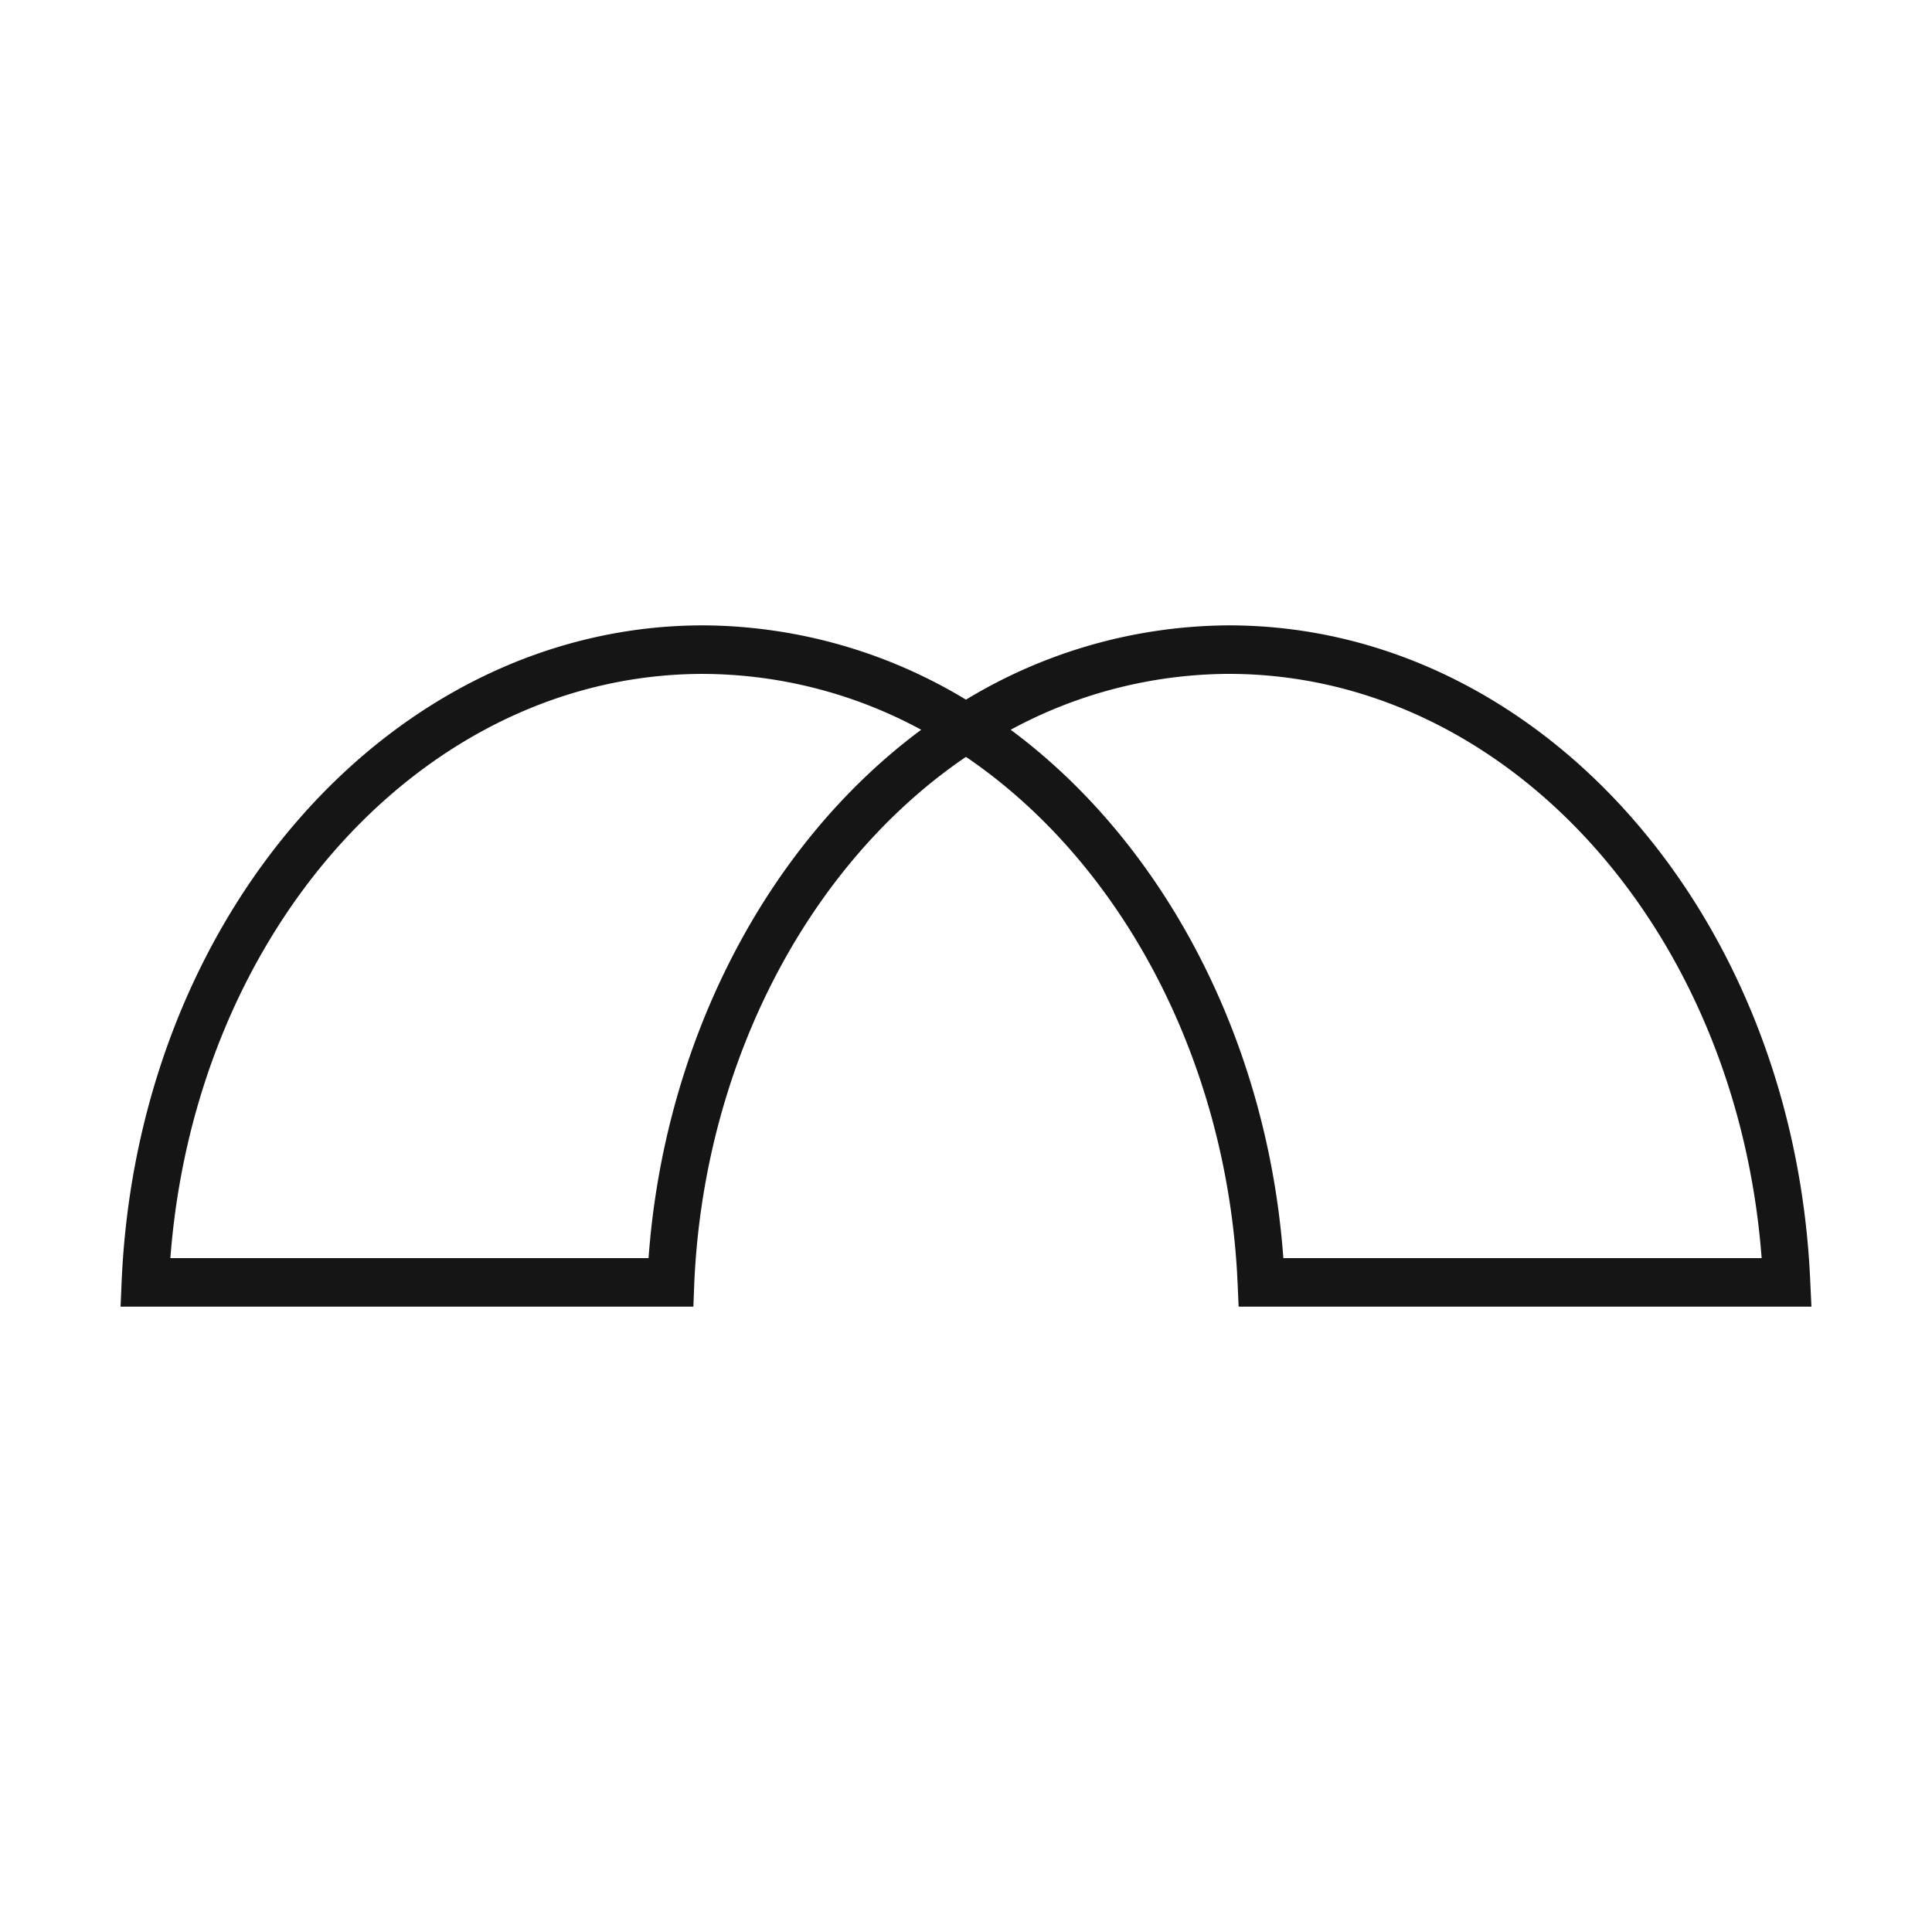
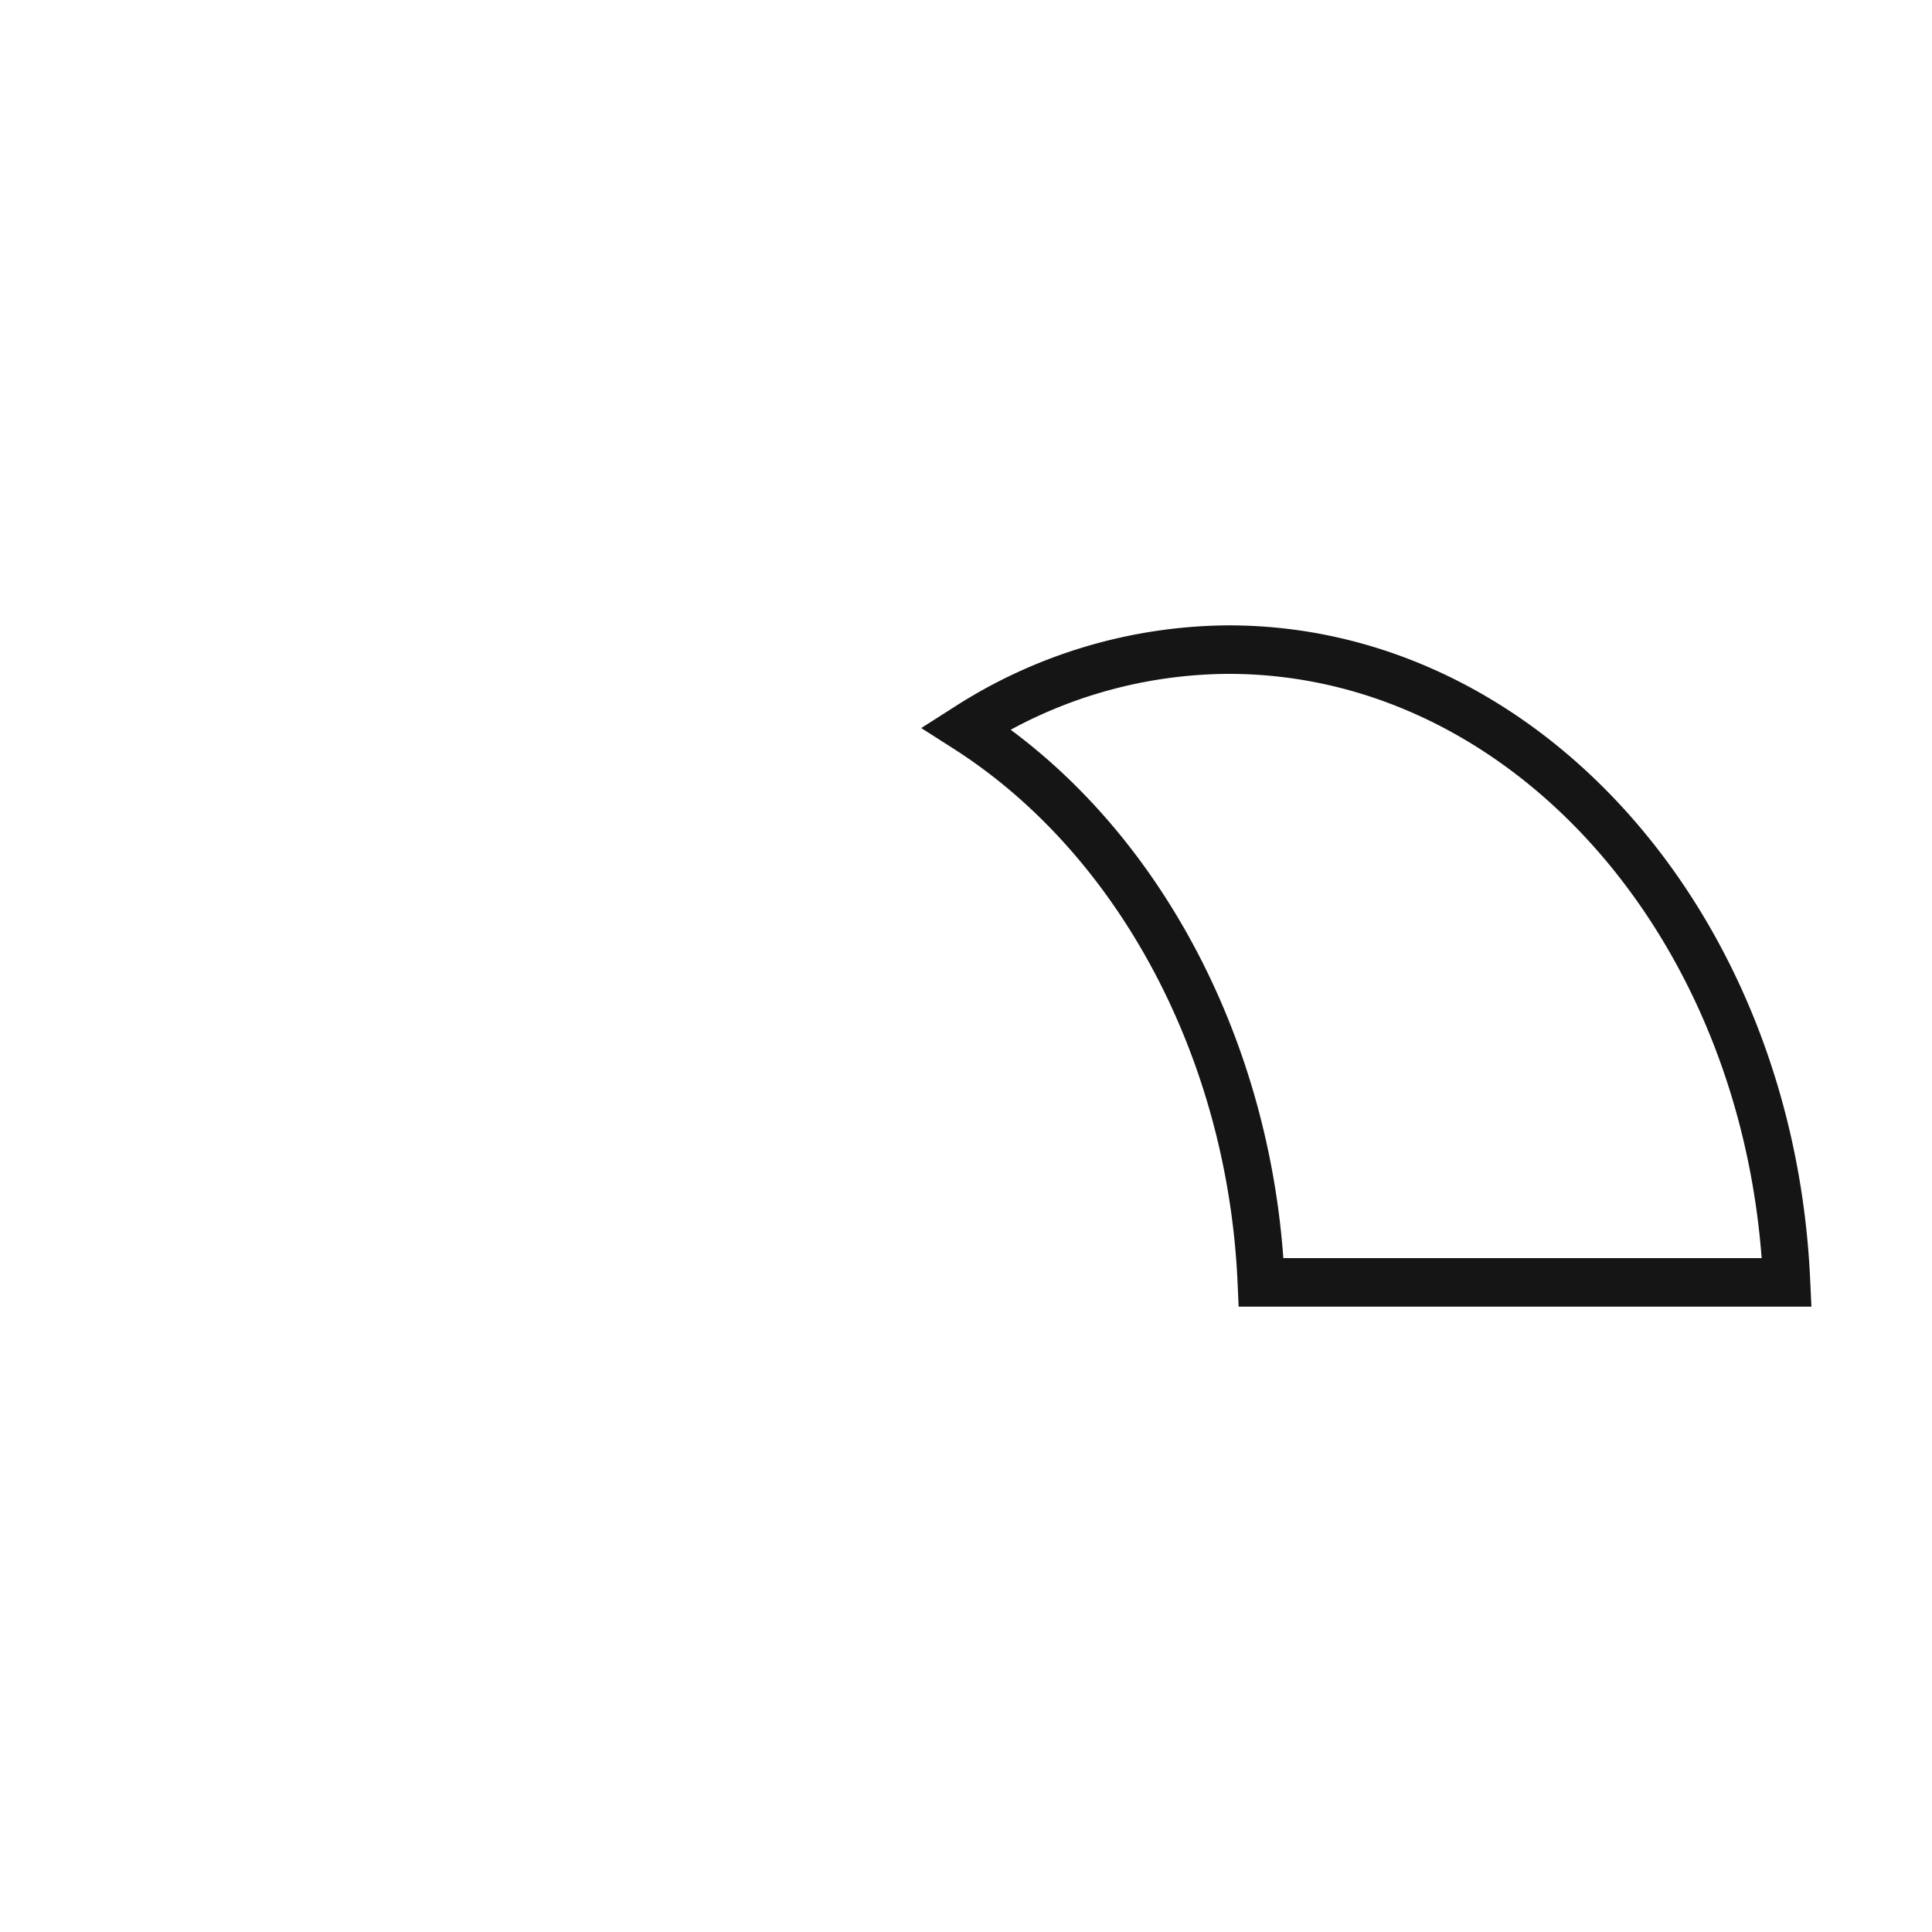
<svg xmlns="http://www.w3.org/2000/svg" width="512" height="512" viewBox="0 0 512 512">
  <style> @media (prefers-color-scheme: dark) { path.pontes-logo-svg-path { fill: #fff; } } </style>
  <g transform="translate(31.95 165.728)">
    <path class="pontes-logo-svg-path" fill="#151515" fill-rule="evenodd" d="M261.735,180.544h-151.8l-.269-6.145C107.081,114.973,78.237,60.672,34.386,32.68l-8.564-5.467,8.564-5.46A135.539,135.539,0,0,1,107.307,0c82.179,0,149.867,76.353,154.11,173.818ZM121.783,167.68H248.54C241.935,80.327,180.915,12.857,107.307,12.857A122.176,122.176,0,0,0,49.526,27.664C90.534,58.08,117.632,110.387,121.783,167.68Z" transform="translate(186.365)" />
-     <path class="pontes-logo-svg-path" fill="#151515" fill-rule="evenodd" d="M151.8,180.544H0l.29-6.719C4.533,76.353,72.221,0,154.4,0a135.581,135.581,0,0,1,72.928,21.753l8.564,5.46-8.564,5.467c-43.843,27.992-72.7,82.264-75.29,141.713ZM13.2,167.68H139.924c4.151-57.293,31.242-109.608,72.257-140.016a122.179,122.179,0,0,0-57.781-14.8C80.792,12.857,19.807,80.327,13.2,167.68Z" />
  </g>
</svg>